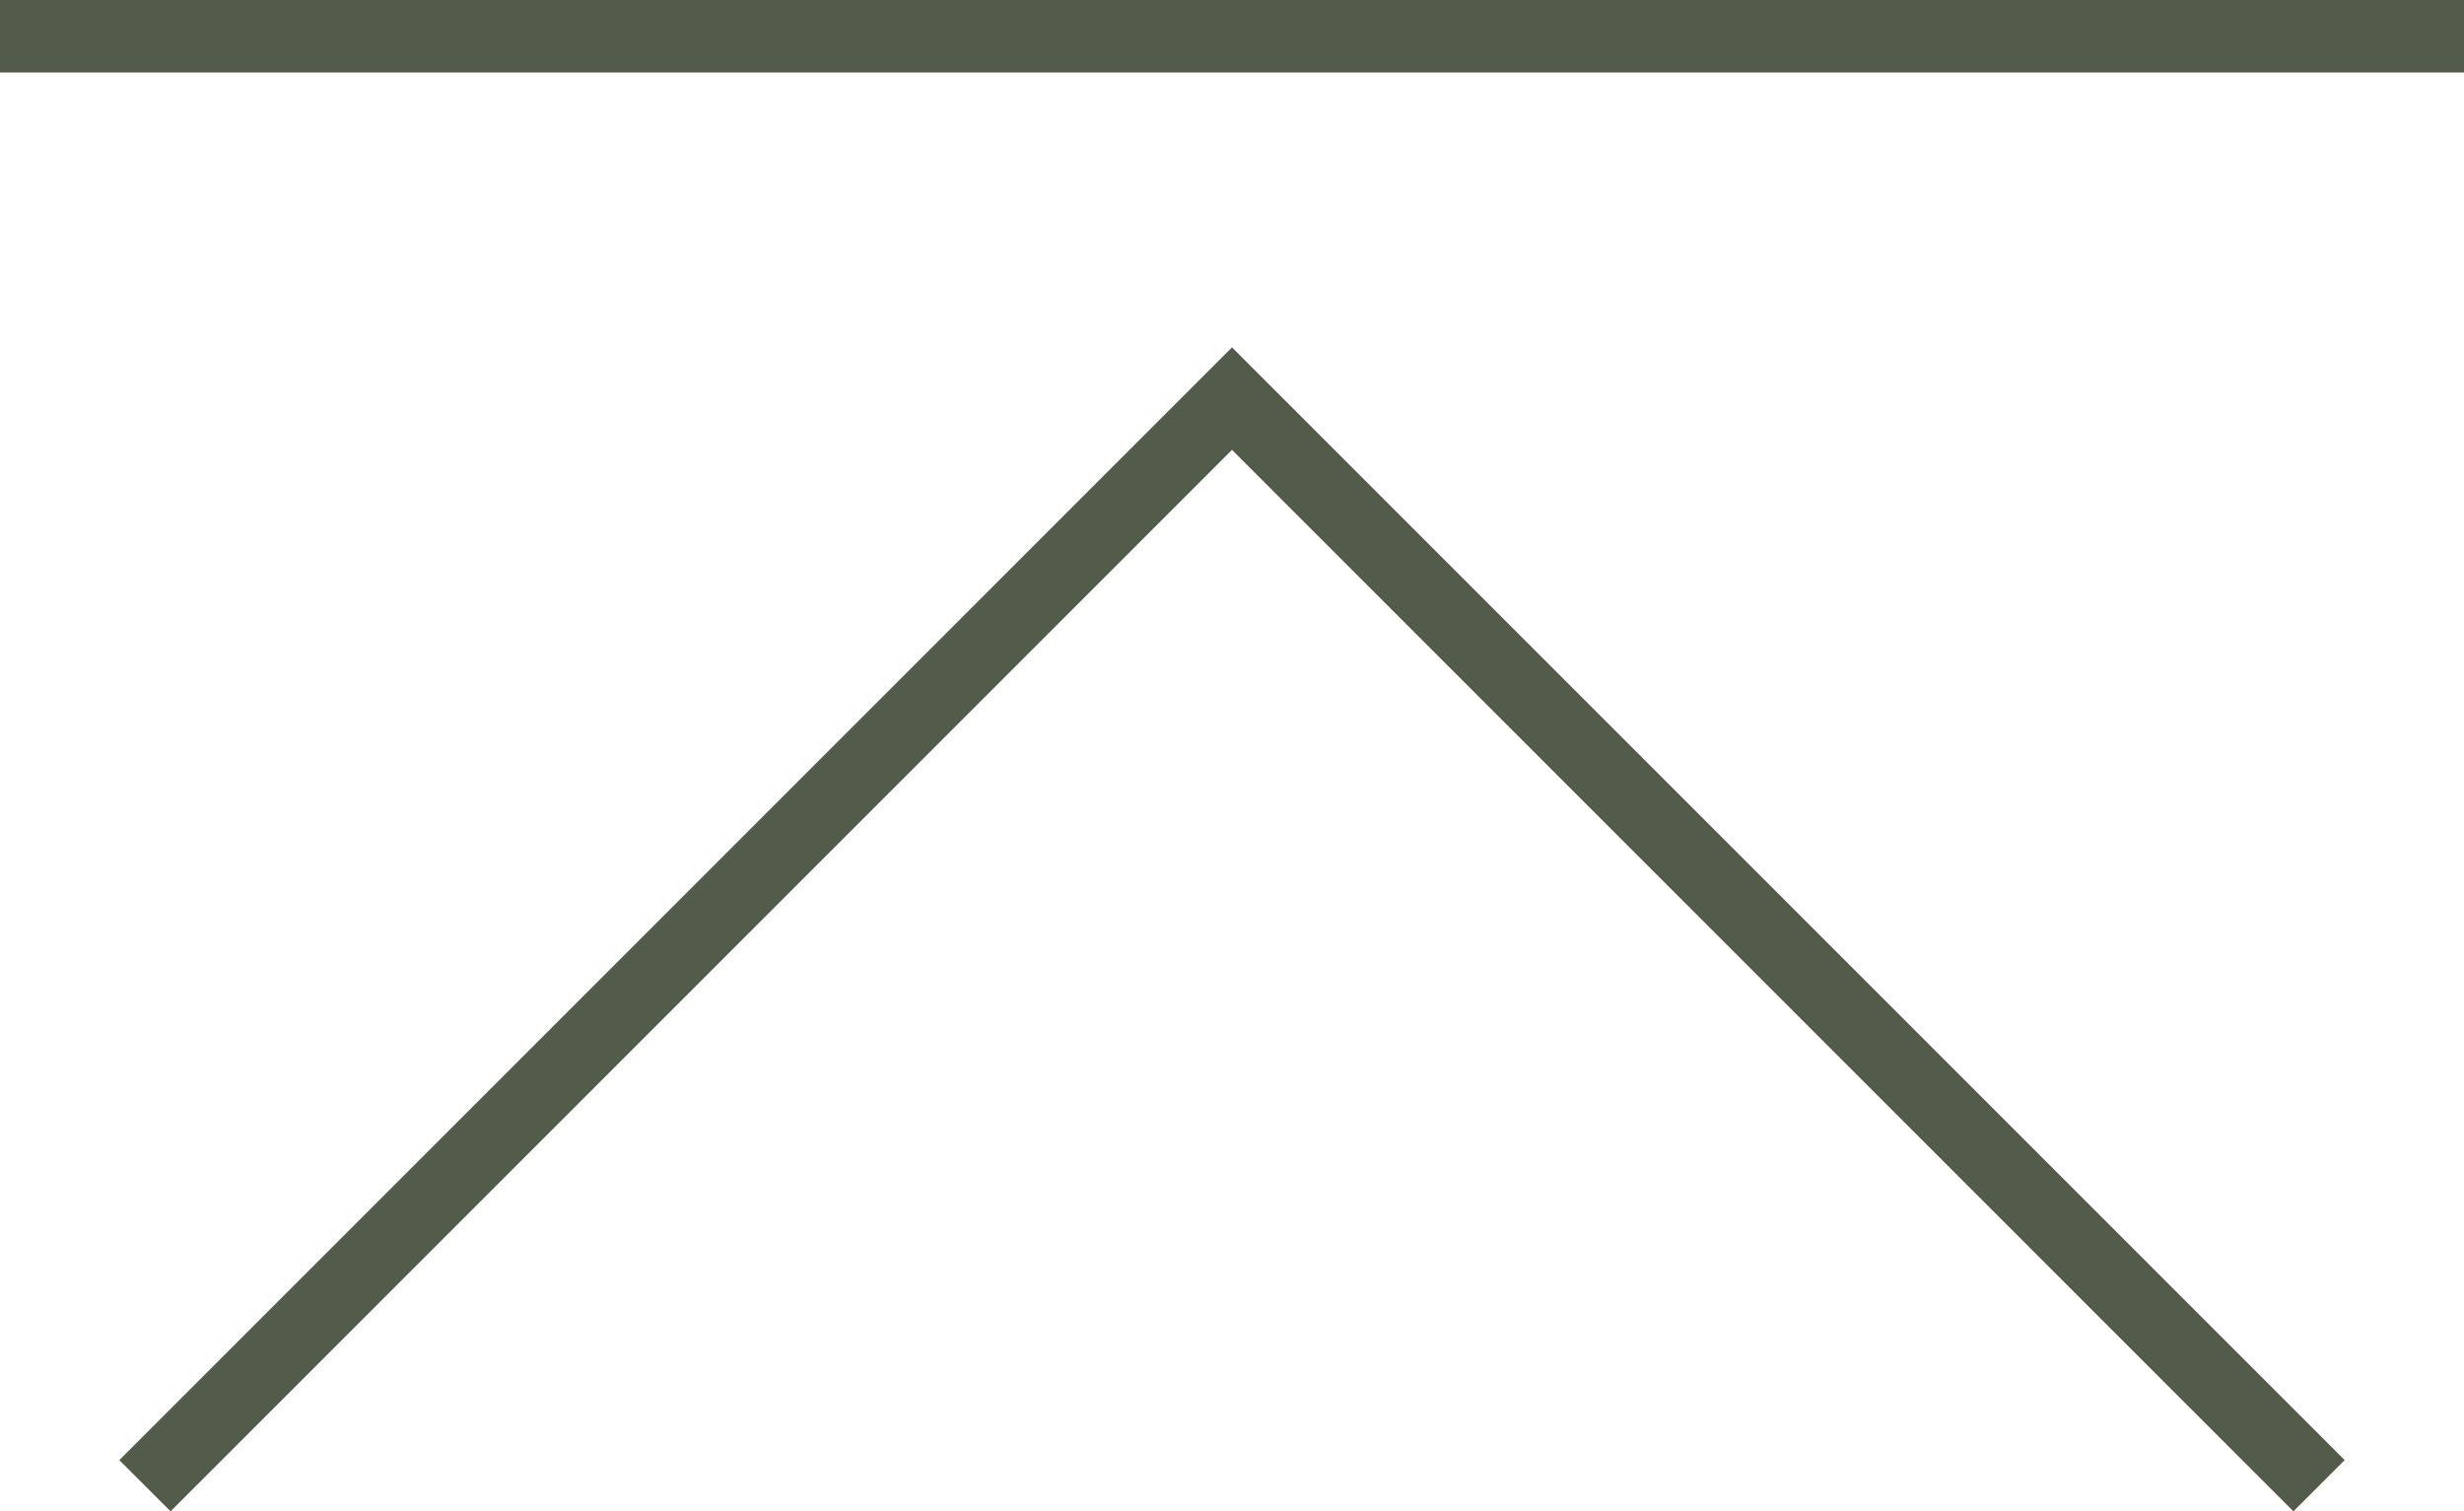
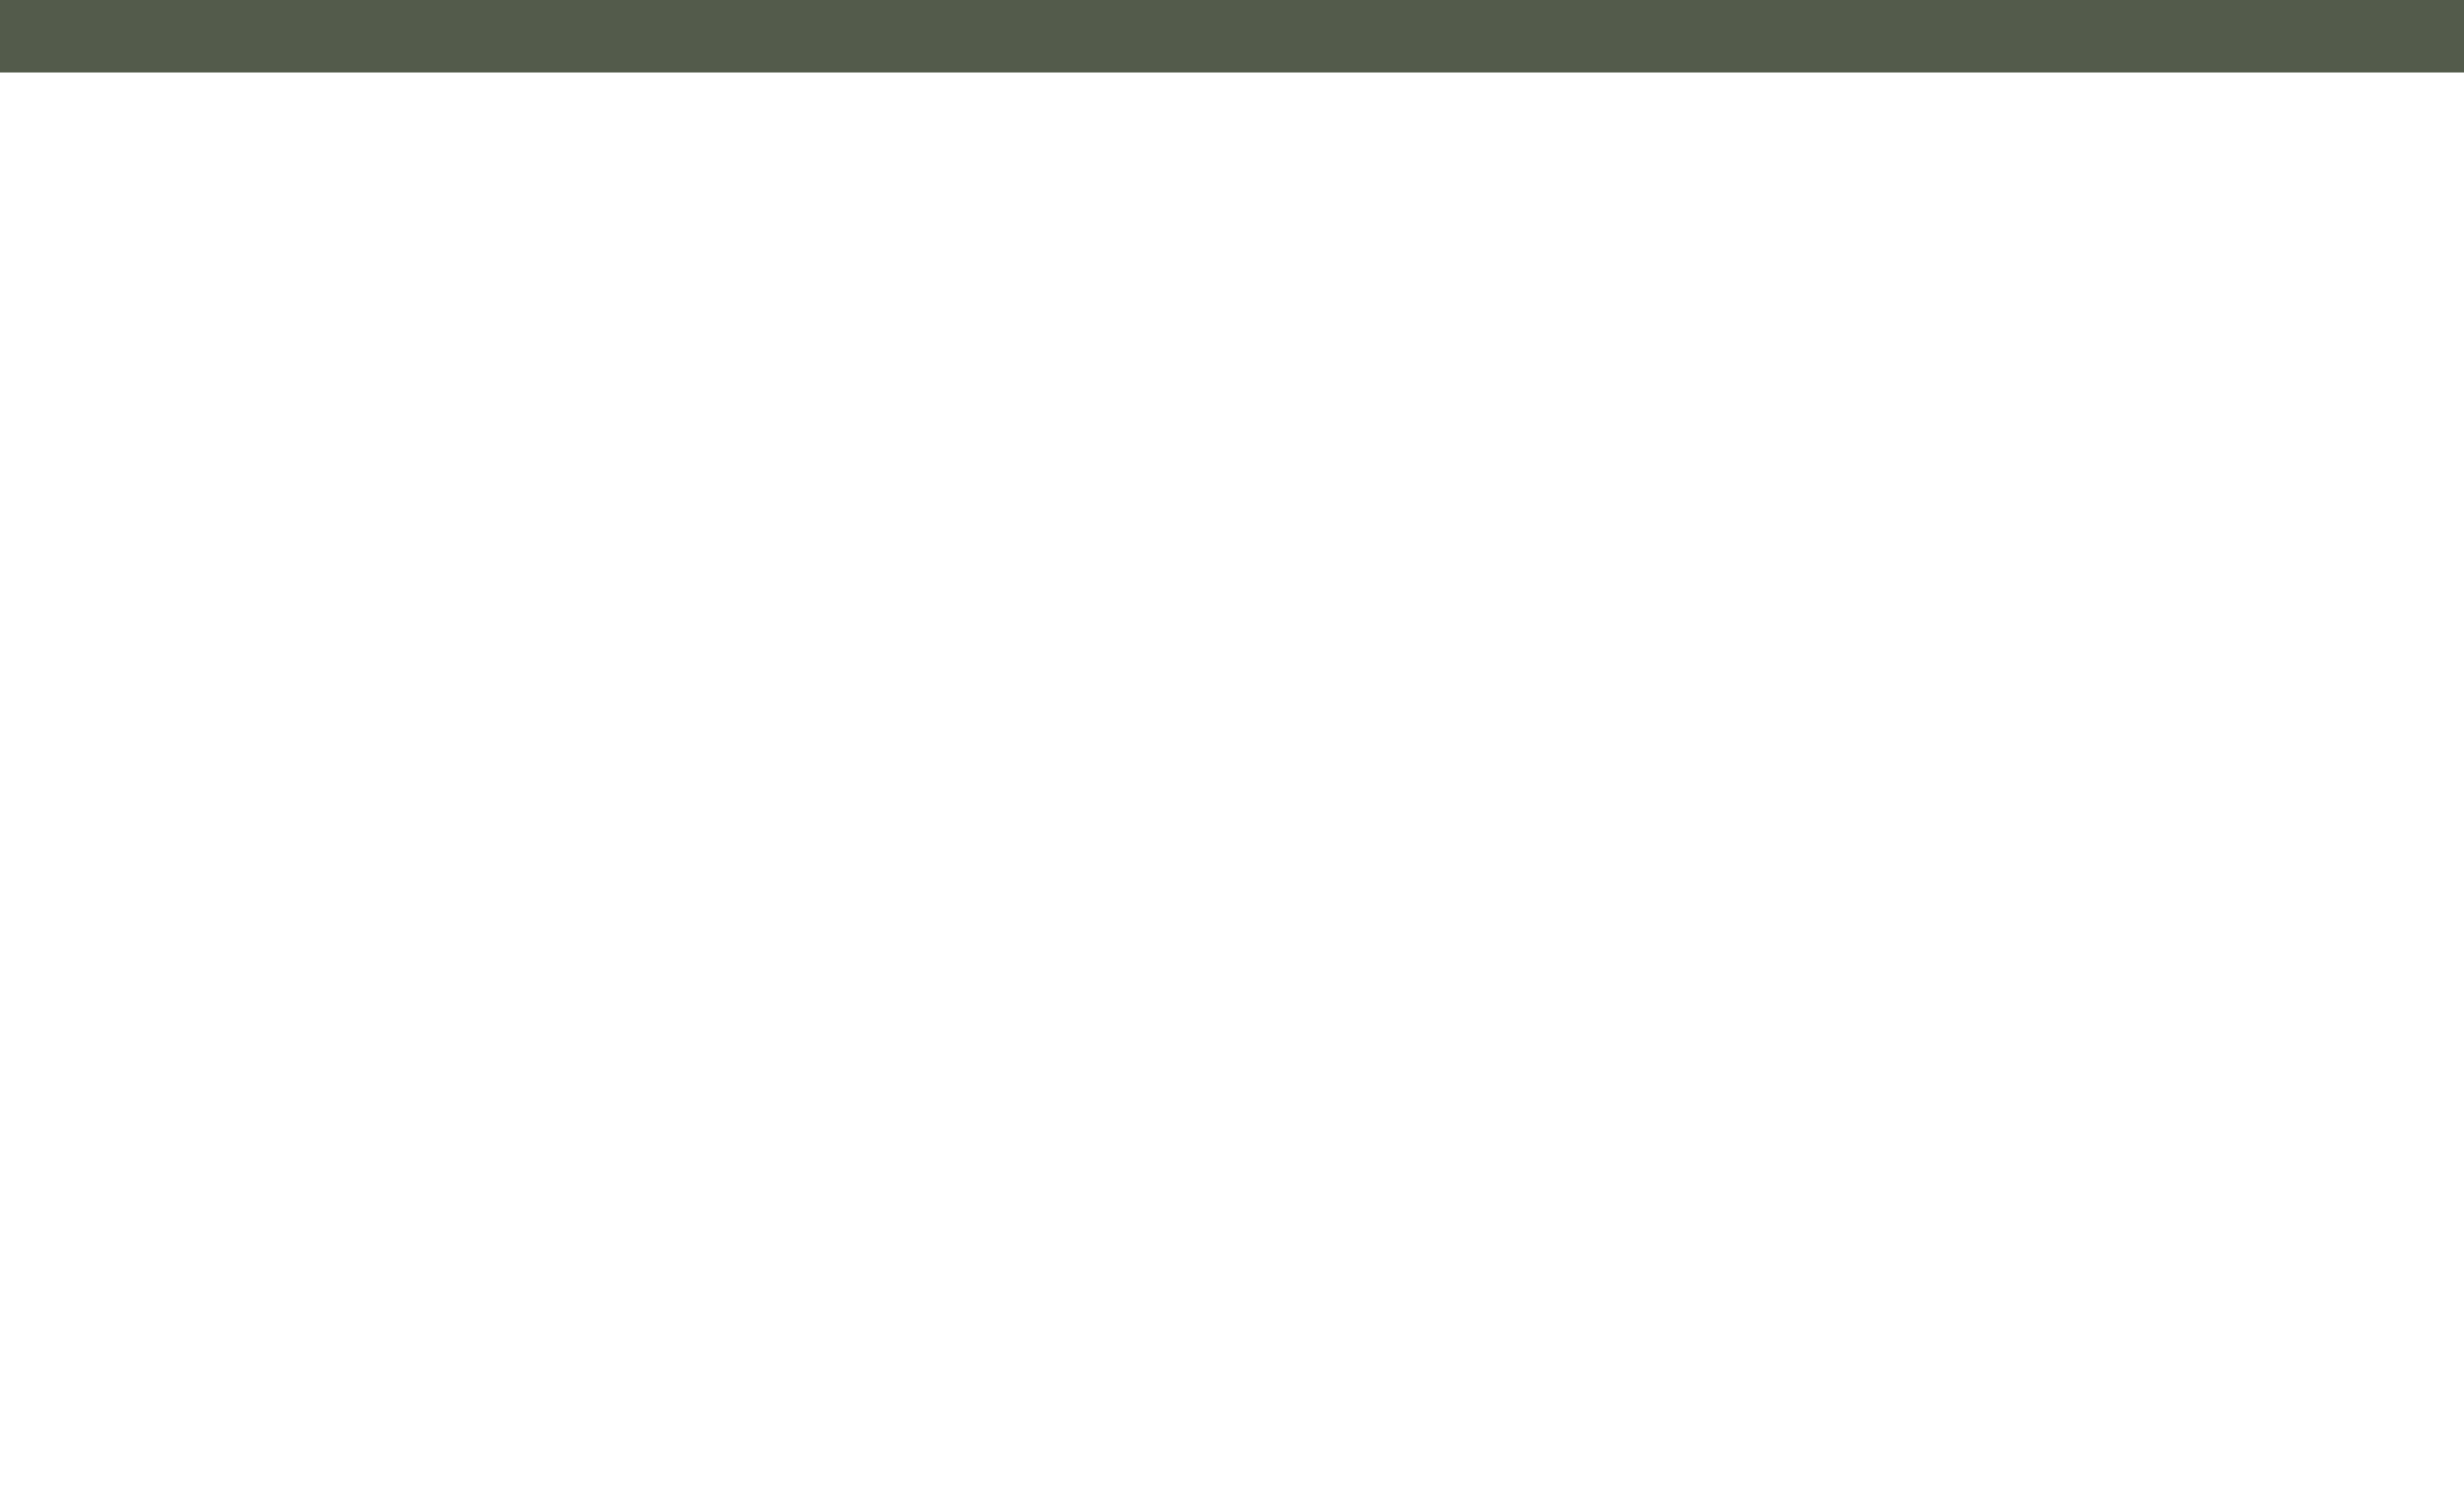
<svg xmlns="http://www.w3.org/2000/svg" viewBox="0 0 34 20.85">
  <defs>
    <style>.cls-1,.cls-2{fill:none;stroke:#535b4b;}</style>
  </defs>
  <g id="レイヤー_2" data-name="レイヤー 2">
    <g id="レイヤー_1-2" data-name="レイヤー 1">
      <line id="線_116" data-name="線 116" class="cls-1" y1="0.5" x2="34" y2="0.5" />
-       <polyline id="線_118" data-name="線 118" class="cls-2" points="32 20.5 17 5.5 2 20.5" />
    </g>
  </g>
</svg>